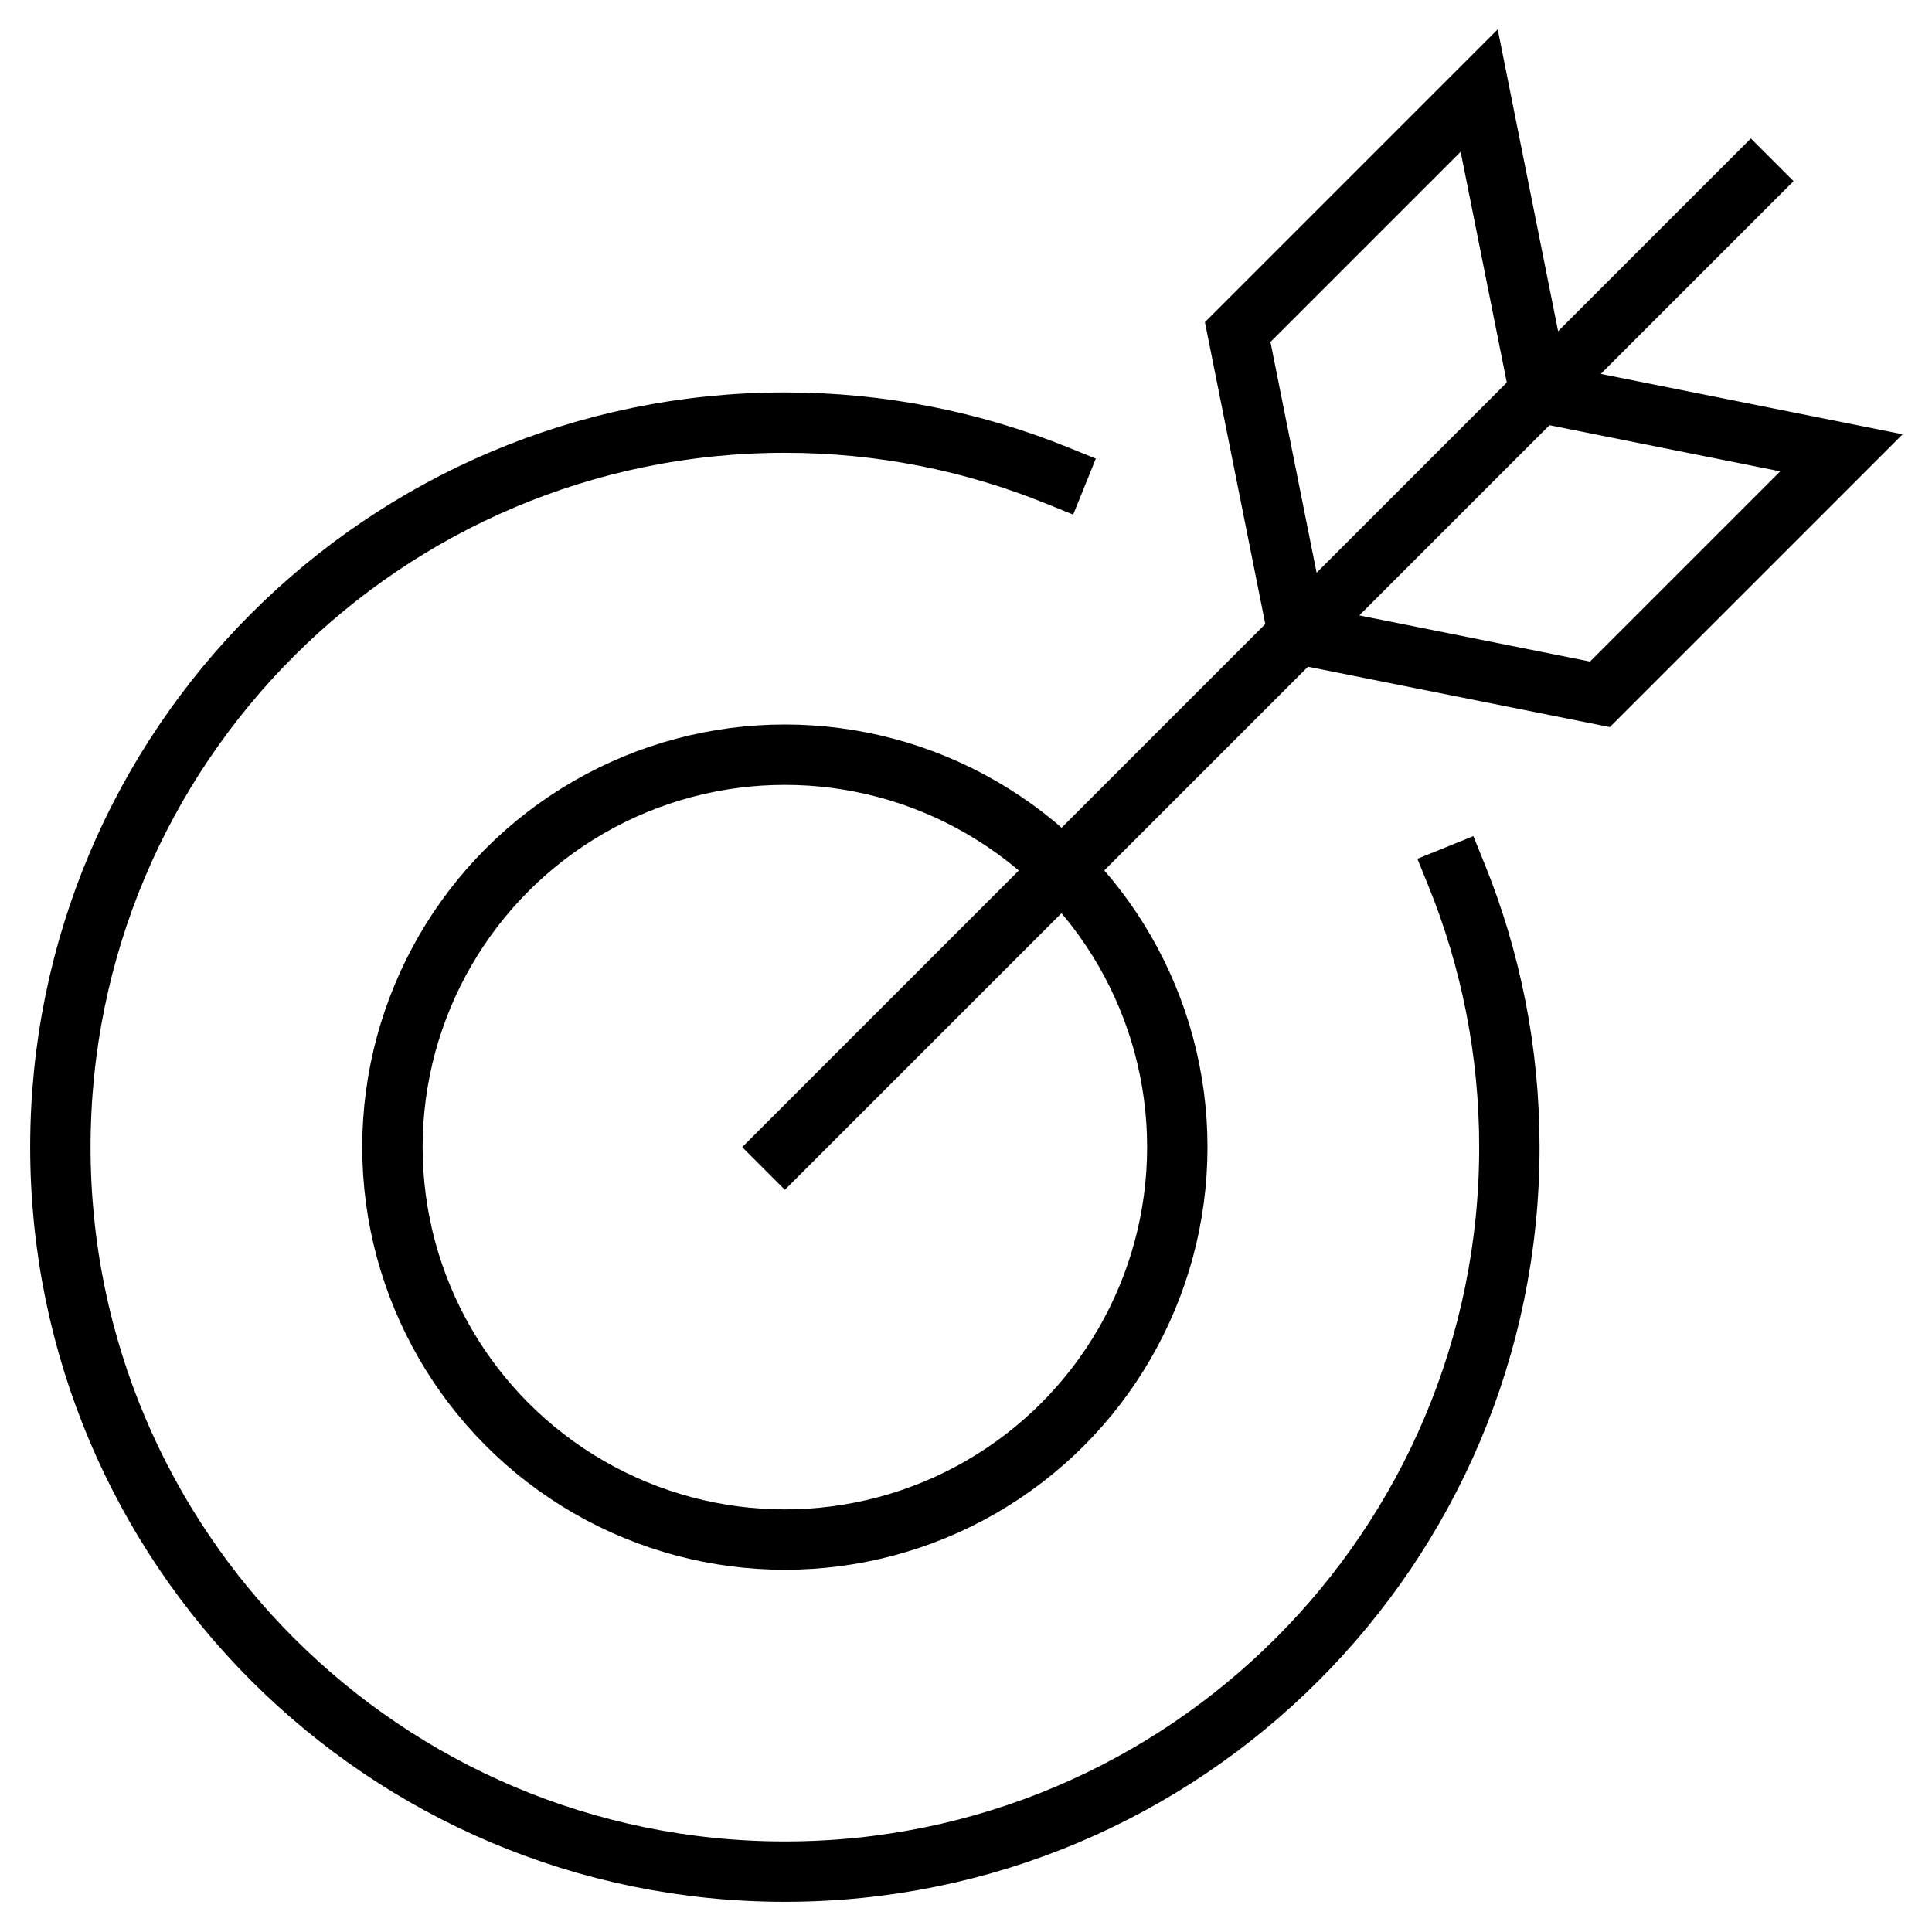
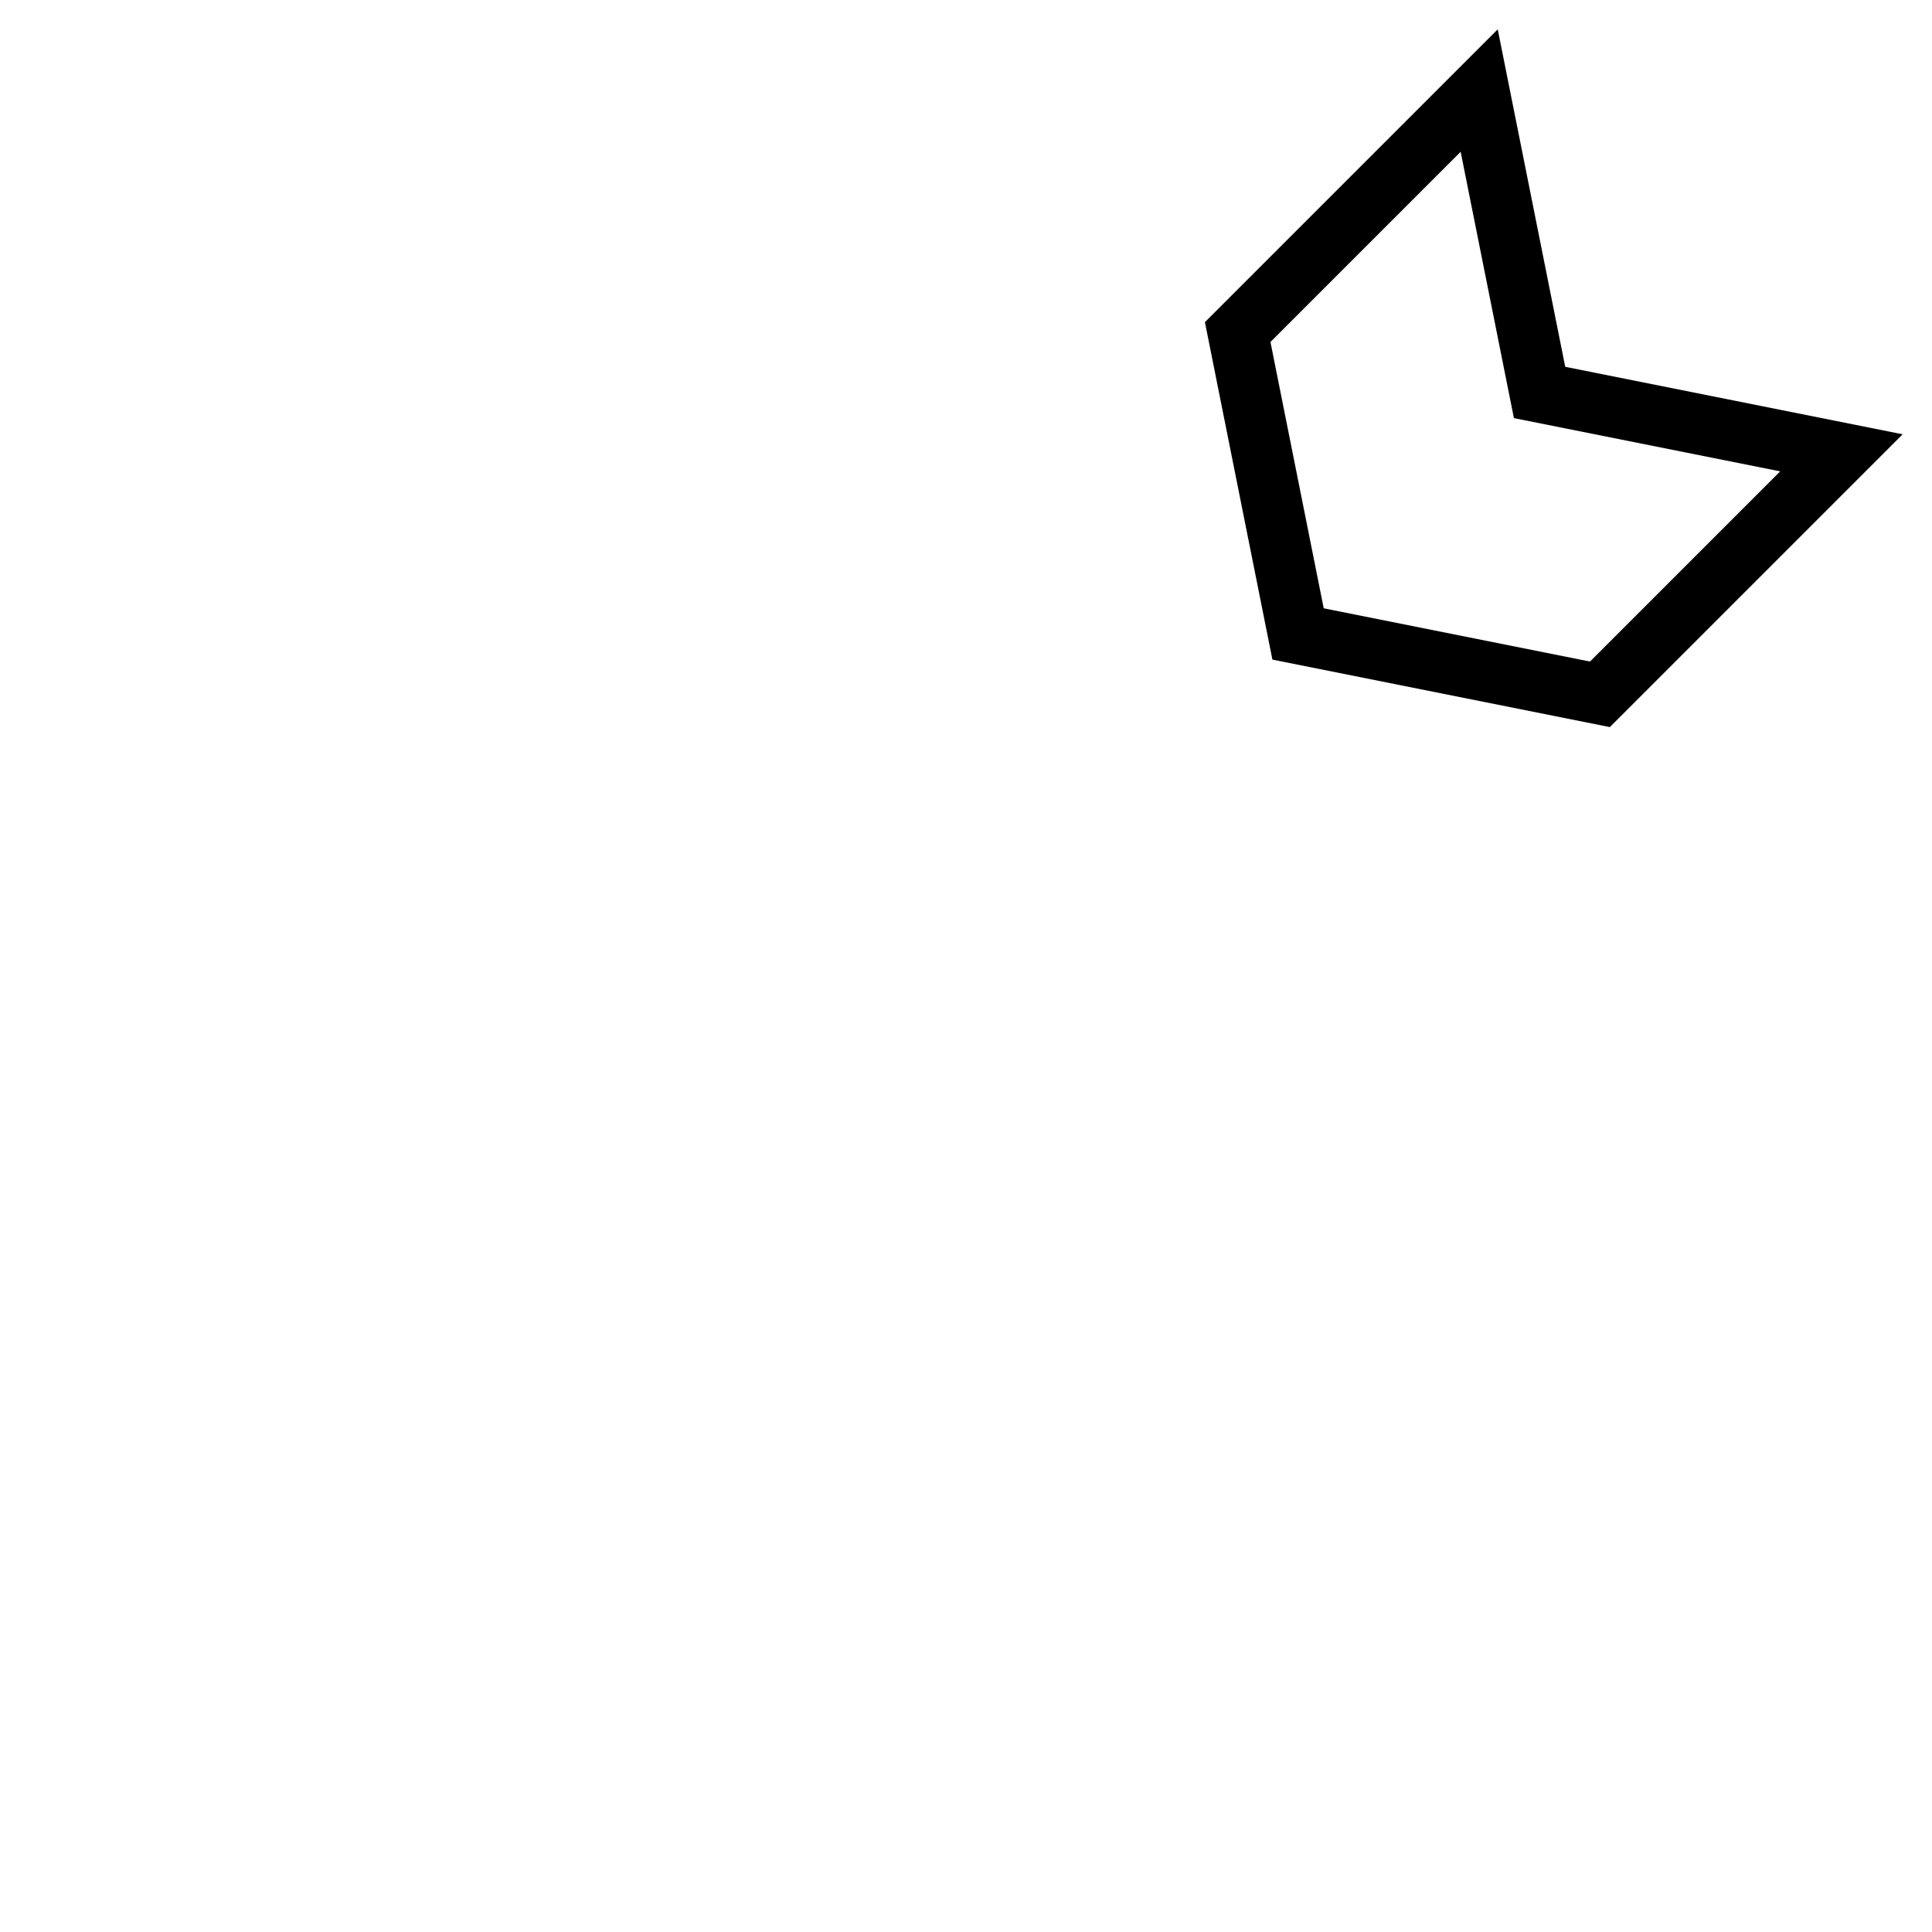
<svg xmlns="http://www.w3.org/2000/svg" viewBox="0 0 64 64">
  <title>archery target</title>
  <g stroke-linecap="square" stroke-width="2" fill="none" stroke="currentColor" stroke-linejoin="miter" class="nc-icon-wrapper" stroke-miterlimit="10">
-     <path data-cap="butt" d="M48.255,29 C49.38,31.779,50,34.817,50,38c0,13.255-10.745,24-24,24S2,51.255,2,38s10.745-24,24-24c3.182,0,6.22,0.619,8.999,1.744" stroke-linecap="butt" />
-     <circle cx="26" cy="38" r="13" />
-     <line x1="26" y1="38" x2="58" y2="6" />
    <polygon points=" 51,13 49,3 41,11 43,21 53,23 61,15 " />
  </g>
</svg>